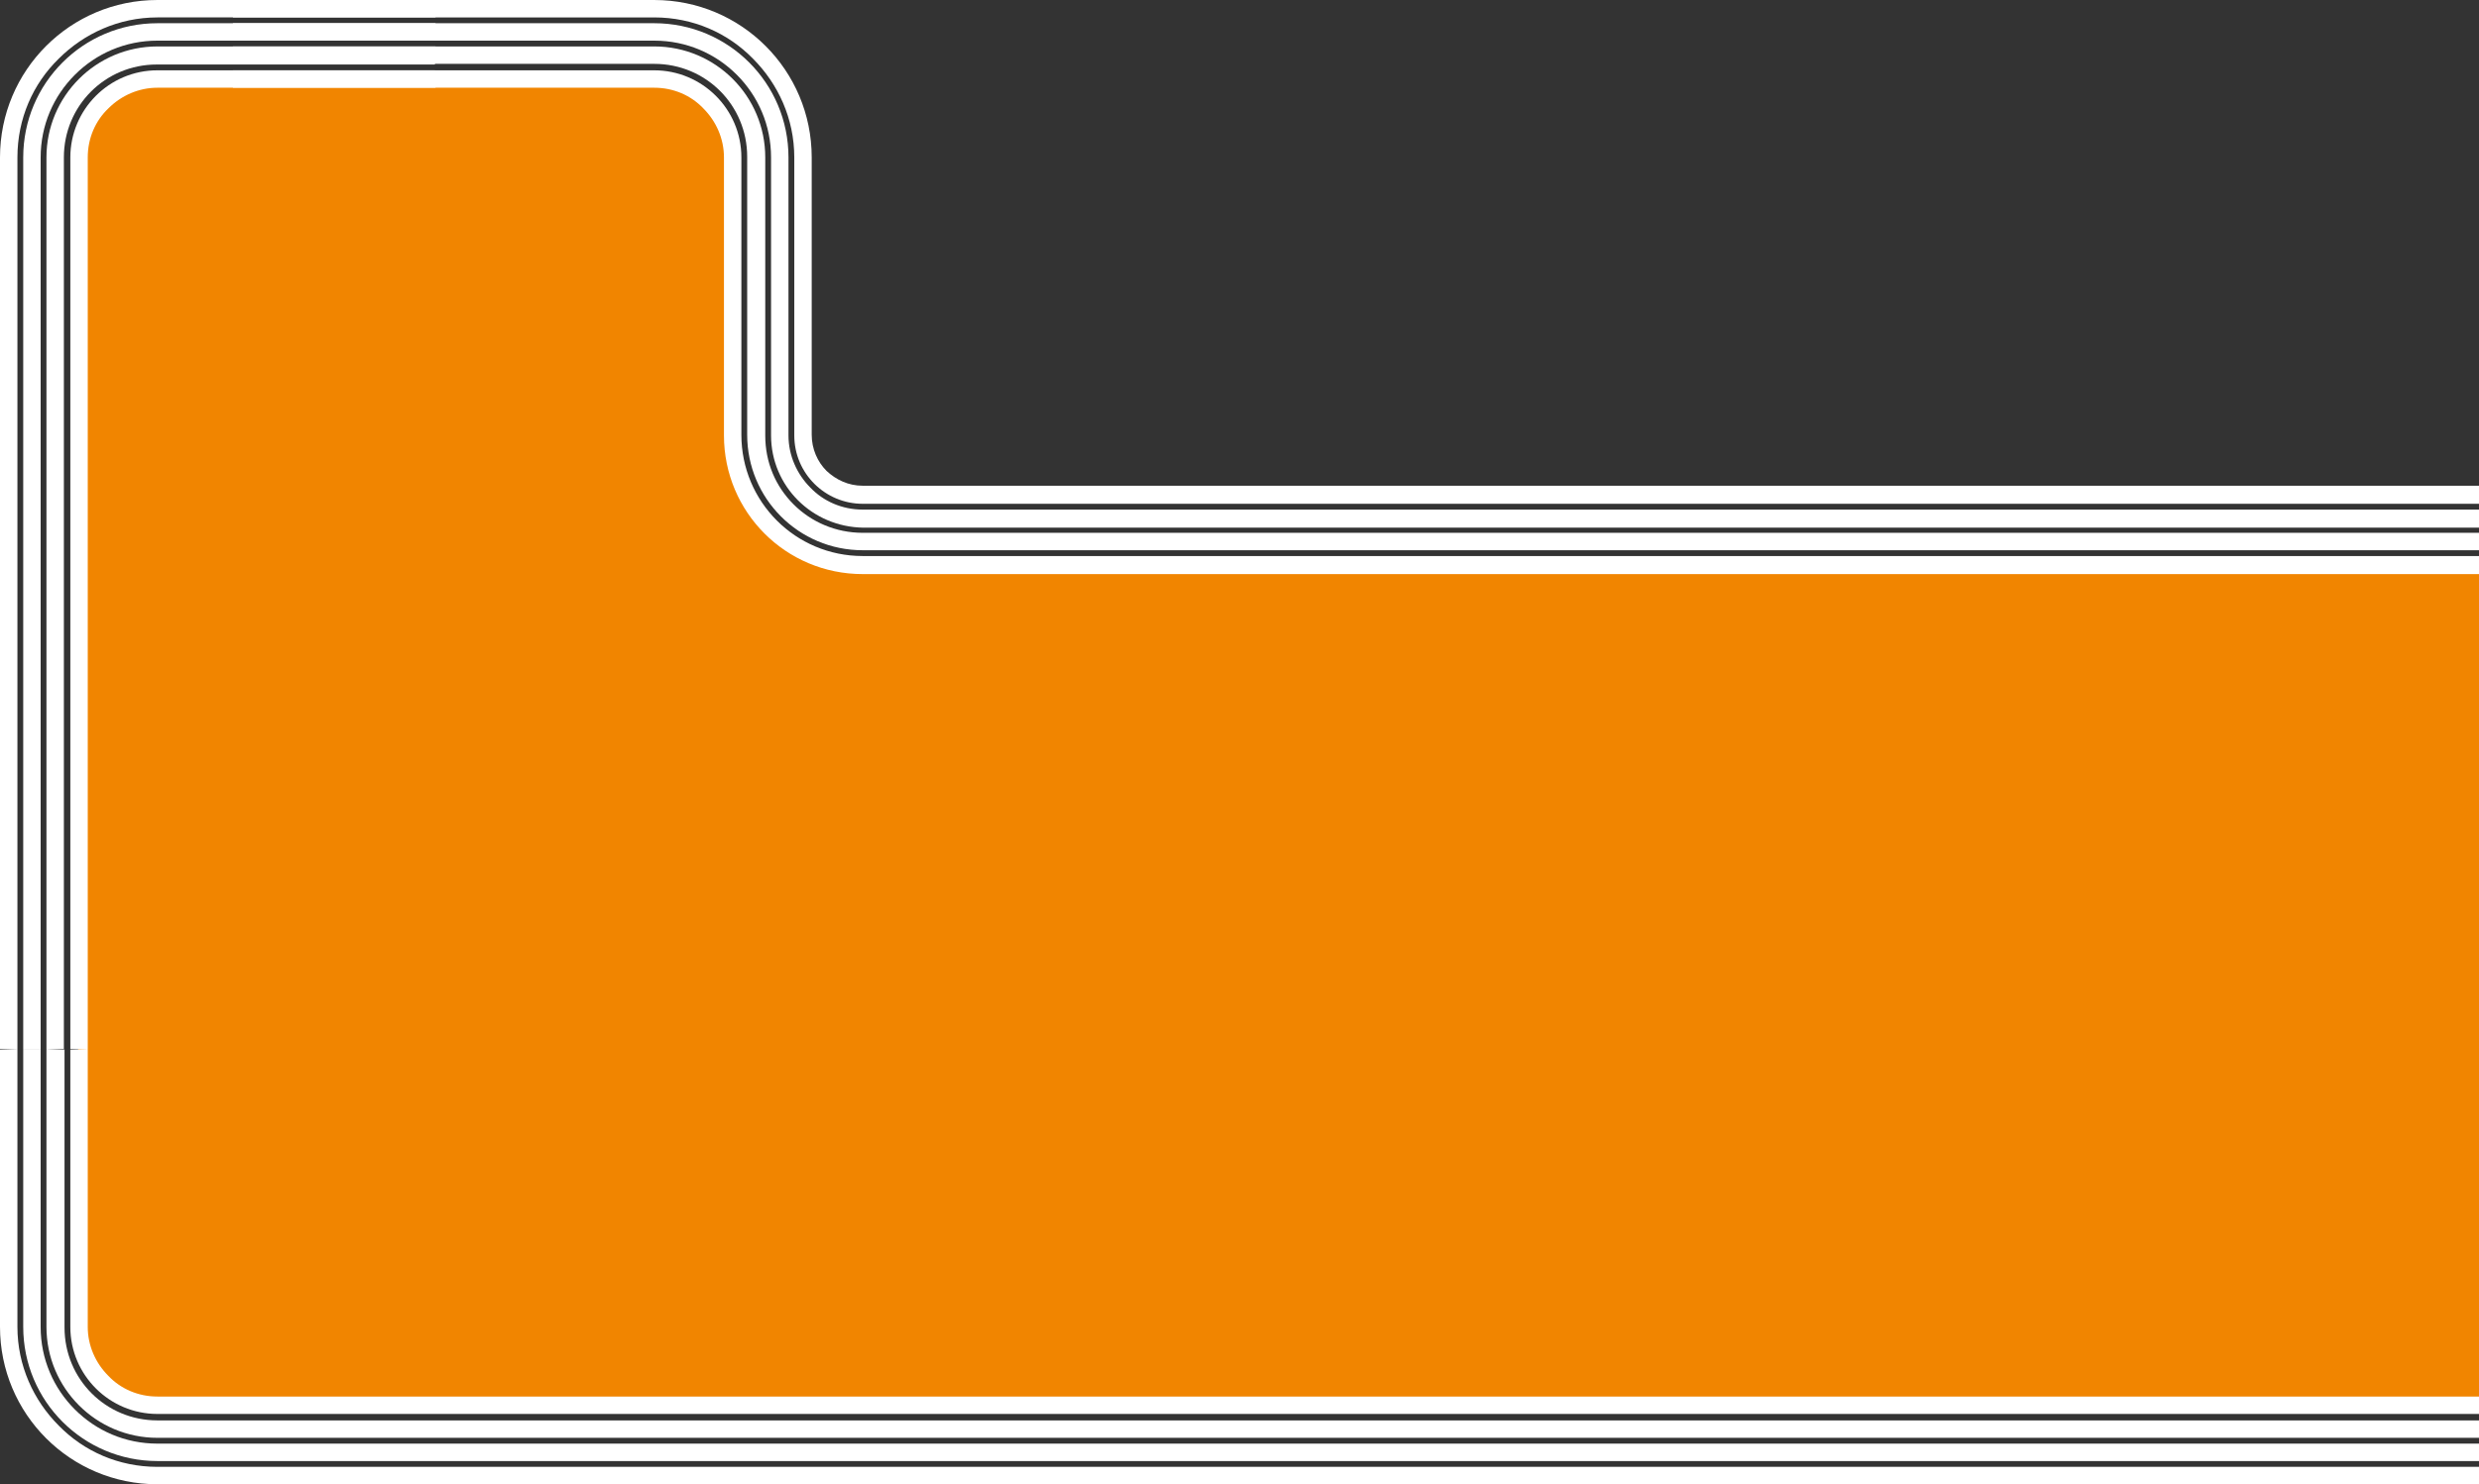
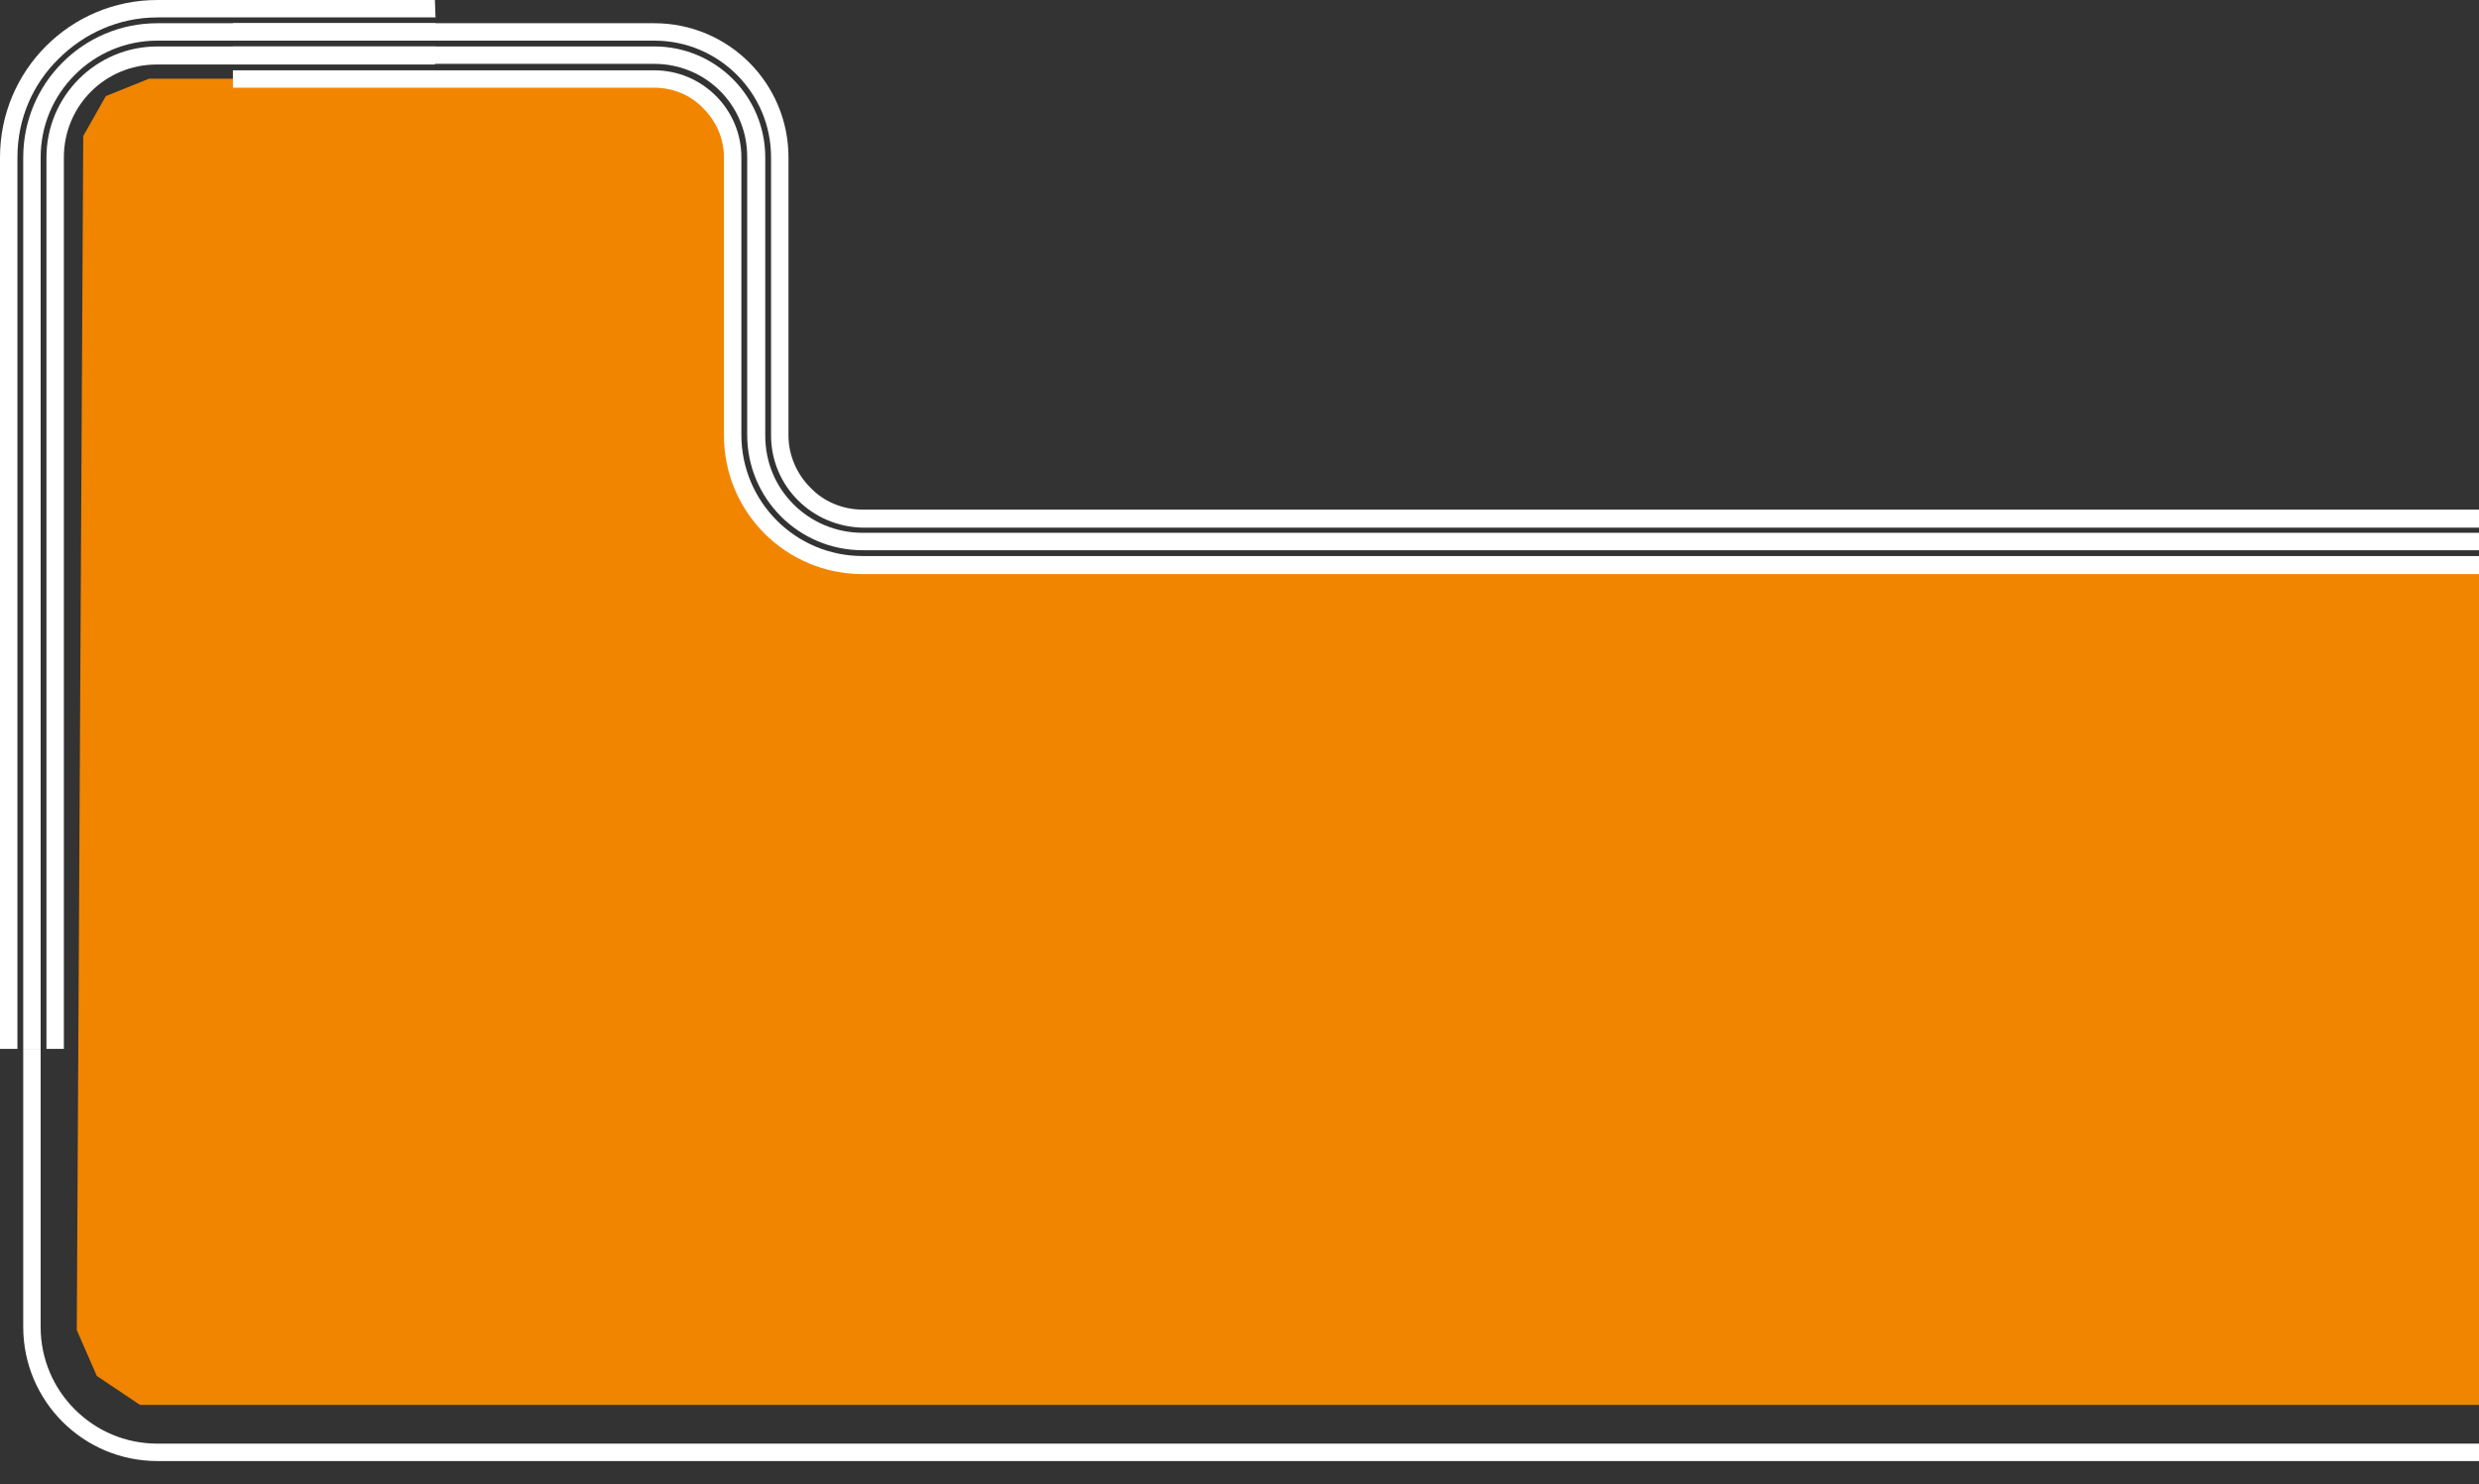
<svg xmlns="http://www.w3.org/2000/svg" version="1.1" id="Layer_1" x="0px" y="0px" viewBox="0 0 384.2 230.1" style="enable-background:new 0 0 384.2 230.1;" xml:space="preserve">
  <rect x="0" y="0" width="384.2" height="230.1" fill="#333333" stroke="none" />
  <style type="text/css"> .st0{fill:#F18500;} .st1{fill:#FFFFFF;} </style>
  <polygon class="st0" points="12.9,21.1 16.4,14.9 23.1,12.2 104,12.2 111.2,16.6 113.8,23.9 113.8,67.3 115.5,76.6 123.9,85.3 132.1,87.8 384.2,87.5 384.2,217.8 21.7,217.8 15,213.3 11.9,206.2 " />
  <g>
    <path class="st1" d="M384.2,86.2H133.7c-5.2,0-9.9-2.1-13.3-5.5c-3.4-3.4-5.5-8.1-5.5-13.3v-43c0-7.5-6.1-13.5-13.5-13.5H36.1v2.7 h65.3c3,0,5.7,1.2,7.6,3.2c2,2,3.2,4.7,3.2,7.6v43.1c0,11.9,9.6,21.5,21.5,21.5h250.5V86.2" />
    <path class="st1" d="M384.2,82.6H133.7c-4.2,0-8-1.7-10.7-4.4c-2.8-2.8-4.4-6.5-4.4-10.7V24.4c0-9.5-7.7-17.2-17.2-17.2H36.1v2.7 h65.3c4,0,7.6,1.6,10.2,4.2c2.6,2.6,4.2,6.2,4.2,10.2v43.1c0,9.9,8,17.9,17.9,17.9h250.5V82.6" />
    <path class="st1" d="M384.2,79H133.7c-3.2,0-6.1-1.3-8.1-3.4c-2.1-2.1-3.4-5-3.4-8.1V24.4c0-11.5-9.3-20.8-20.8-20.8H36.1v2.7h65.3 c5,0,9.5,2,12.8,5.3s5.3,7.8,5.3,12.8v43.1c0,7.9,6.4,14.2,14.3,14.3h250.4V79" />
-     <path class="st1" d="M384.2,75.3H133.7c-2.2,0-4.1-0.9-5.6-2.3c-1.4-1.4-2.3-3.4-2.3-5.6v-43c0-13.5-10.9-24.4-24.4-24.4H36.1v2.7 h65.3c6,0,11.4,2.4,15.3,6.4c3.9,3.9,6.4,9.3,6.4,15.3v43.1c0,5.9,4.8,10.6,10.6,10.6h250.5V75.3" />
  </g>
  <g>
-     <path class="st1" d="M67.4,10.9h-43c-7.5,0-13.5,6.1-13.5,13.5v138.2h2.7V24.4c0-3,1.2-5.7,3.2-7.6c2-2,4.7-3.2,7.6-3.2h43.1" />
    <path class="st1" d="M67.5,7.2H24.4c-9.5,0-17.2,7.7-17.2,17.2v138.2h2.7V24.4c0-4,1.6-7.6,4.2-10.2c2.6-2.6,6.2-4.2,10.2-4.2h43.1 " />
    <path class="st1" d="M67.5,3.6H24.4c-11.5,0-20.8,9.3-20.8,20.8v138.2h2.7V24.4c0-5,2-9.5,5.3-12.8s7.8-5.3,12.8-5.3h43.1" />
    <path class="st1" d="M67.4,0h-43C10.9,0,0,10.9,0,24.4l0,138.2h2.7V24.4c0-6,2.4-11.4,6.4-15.3c3.9-3.9,9.3-6.4,15.3-6.4h43.1" />
  </g>
  <g>
-     <path class="st1" d="M10.9,162.7v43c0,7.5,6.1,13.5,13.5,13.5h359.8v-2.7H24.4c-3,0-5.7-1.2-7.6-3.2c-2-2-3.2-4.7-3.2-7.6v-43.1" />
-     <path class="st1" d="M7.2,162.6v43.1c0,9.5,7.7,17.2,17.2,17.2h359.8v-2.7H24.4c-4,0-7.6-1.6-10.2-4.2c-2.6-2.6-4.2-6.2-4.2-10.2 v-43.1" />
    <path class="st1" d="M3.6,162.6v43.1c0,11.5,9.3,20.8,20.8,20.8h359.8v-2.7H24.4c-5,0-9.5-2-12.8-5.3c-3.3-3.3-5.3-7.8-5.3-12.8 v-43.1" />
-     <path class="st1" d="M0,162.7v43c0,13.5,10.9,24.4,24.4,24.4h359.8v-2.7H24.4c-6,0-11.4-2.4-15.3-6.4c-3.9-3.9-6.4-9.3-6.4-15.3 v-43.1" />
  </g>
</svg>